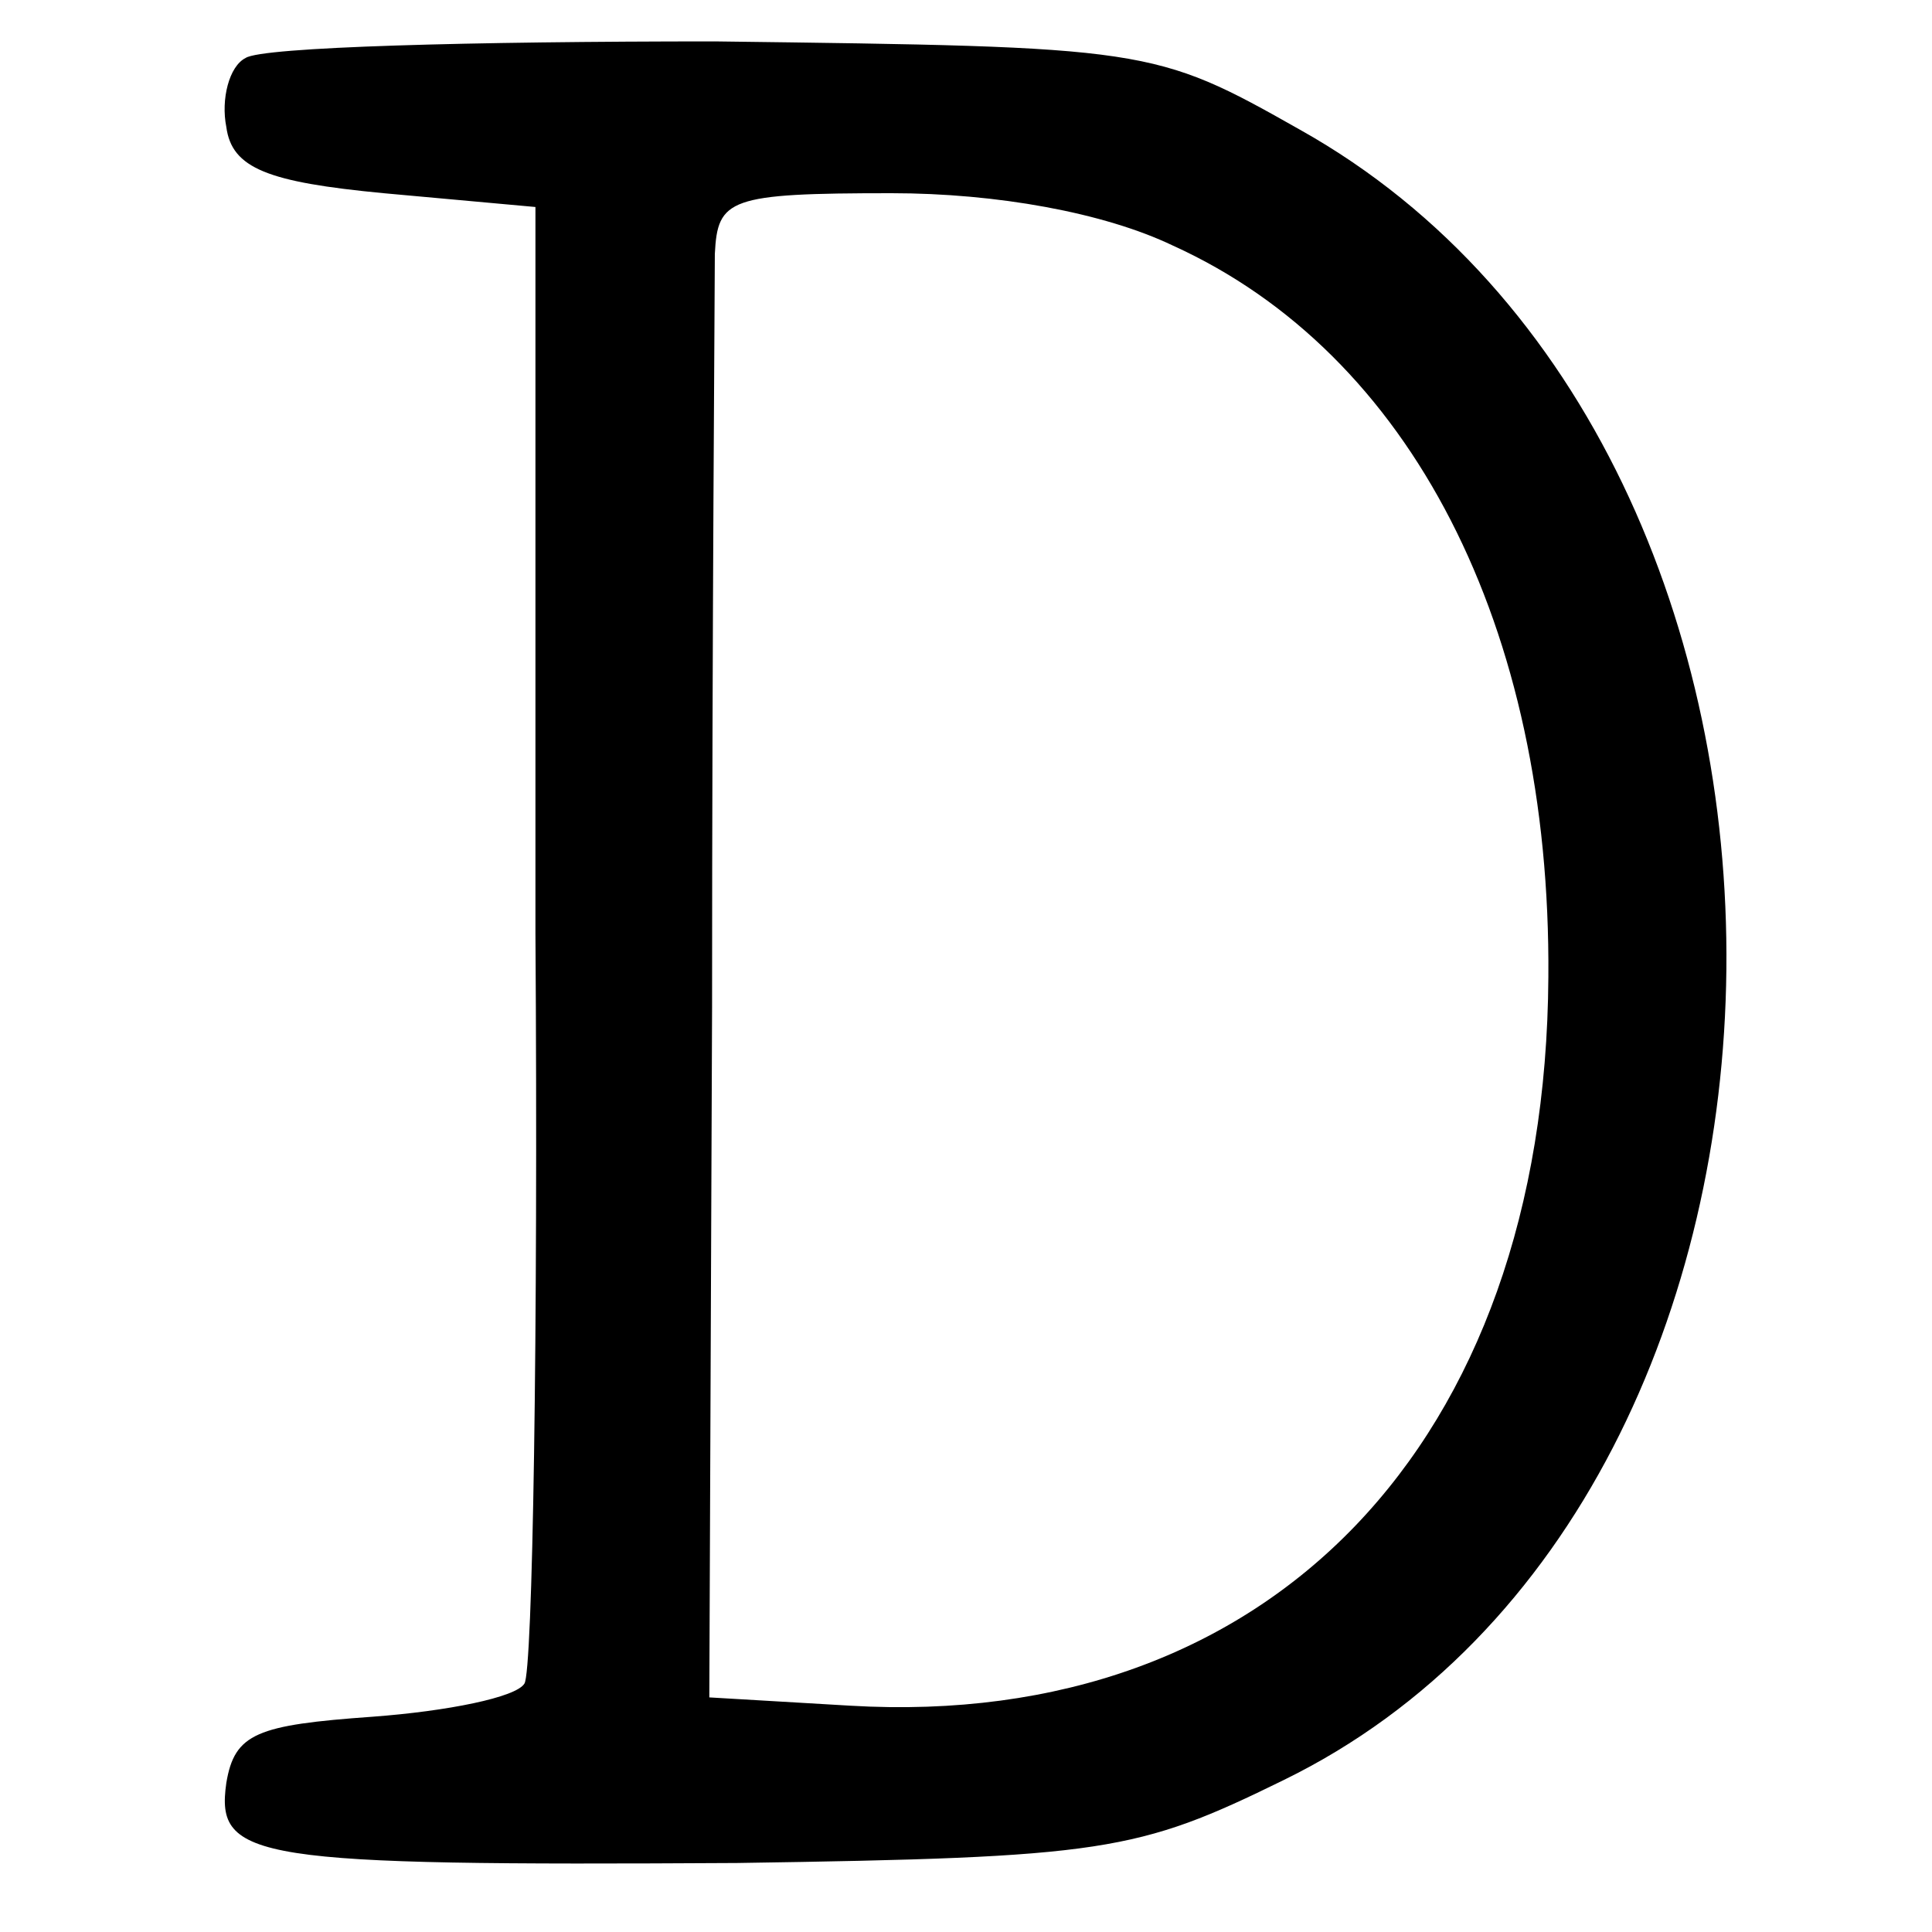
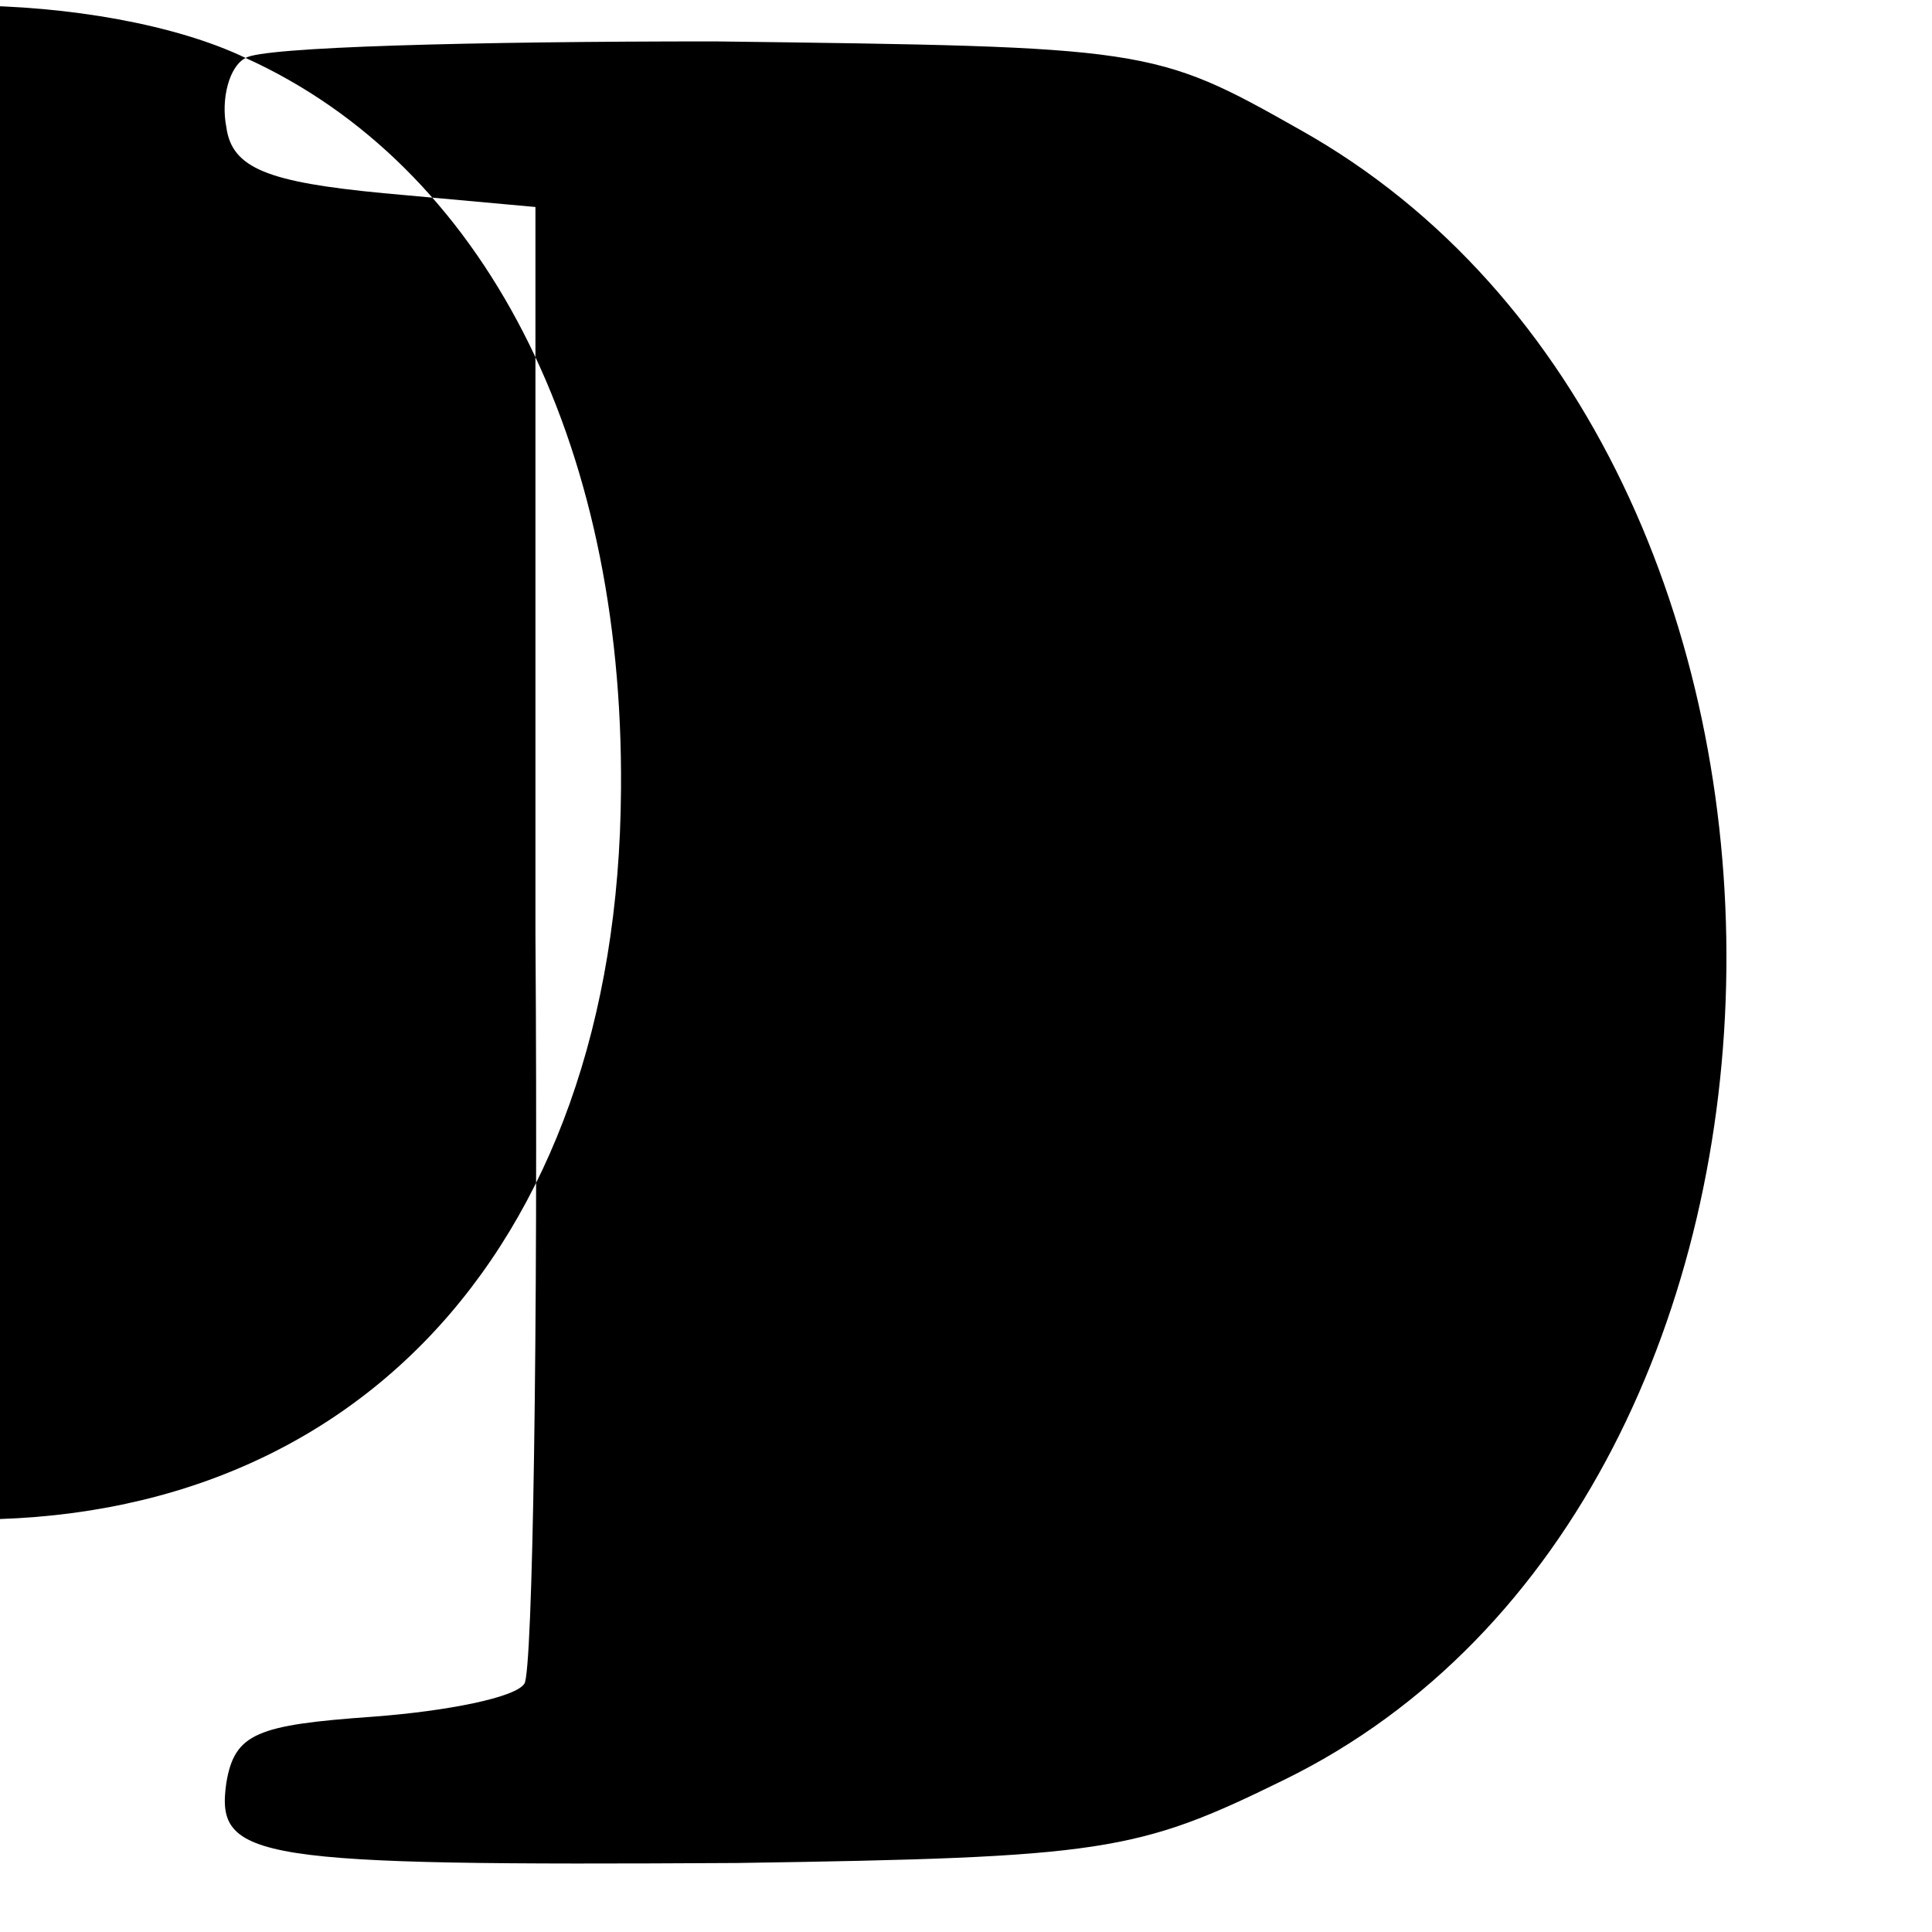
<svg xmlns="http://www.w3.org/2000/svg" version="1.0" width="70pt" height="70pt" viewBox="0 0 70 70" preserveAspectRatio="xMidYMid meet">
  <g transform="translate(0,70) scale(0.1,-0.1)" fill="#000000" stroke="none">
-     <path d="M89 679 c-6 -3 -9 -15 -7 -25 2 -15 15 -20 57 -24 l55 -5 0 -263 c1 -145 -1 -268 -4 -272 -3 -5 -28 -10 -55 -12 -42 -3 -50 -6 -53 -24 -4 -28 10 -30 185 -29 133 2 145 4 198 30 211 103 215 481 6 598 -53 30 -55 30 -212 32 -88 0 -164 -2 -170 -6z m336 -68 c86 -39 137 -138 136 -265 -1 -169 -101 -273 -253 -264 l-51 3 1 250 c0 138 1 260 1 273 1 20 5 22 64 22 38 0 77 -7 102 -19z" />
+     <path d="M89 679 c-6 -3 -9 -15 -7 -25 2 -15 15 -20 57 -24 l55 -5 0 -263 c1 -145 -1 -268 -4 -272 -3 -5 -28 -10 -55 -12 -42 -3 -50 -6 -53 -24 -4 -28 10 -30 185 -29 133 2 145 4 198 30 211 103 215 481 6 598 -53 30 -55 30 -212 32 -88 0 -164 -2 -170 -6z c86 -39 137 -138 136 -265 -1 -169 -101 -273 -253 -264 l-51 3 1 250 c0 138 1 260 1 273 1 20 5 22 64 22 38 0 77 -7 102 -19z" />
  </g>
</svg>